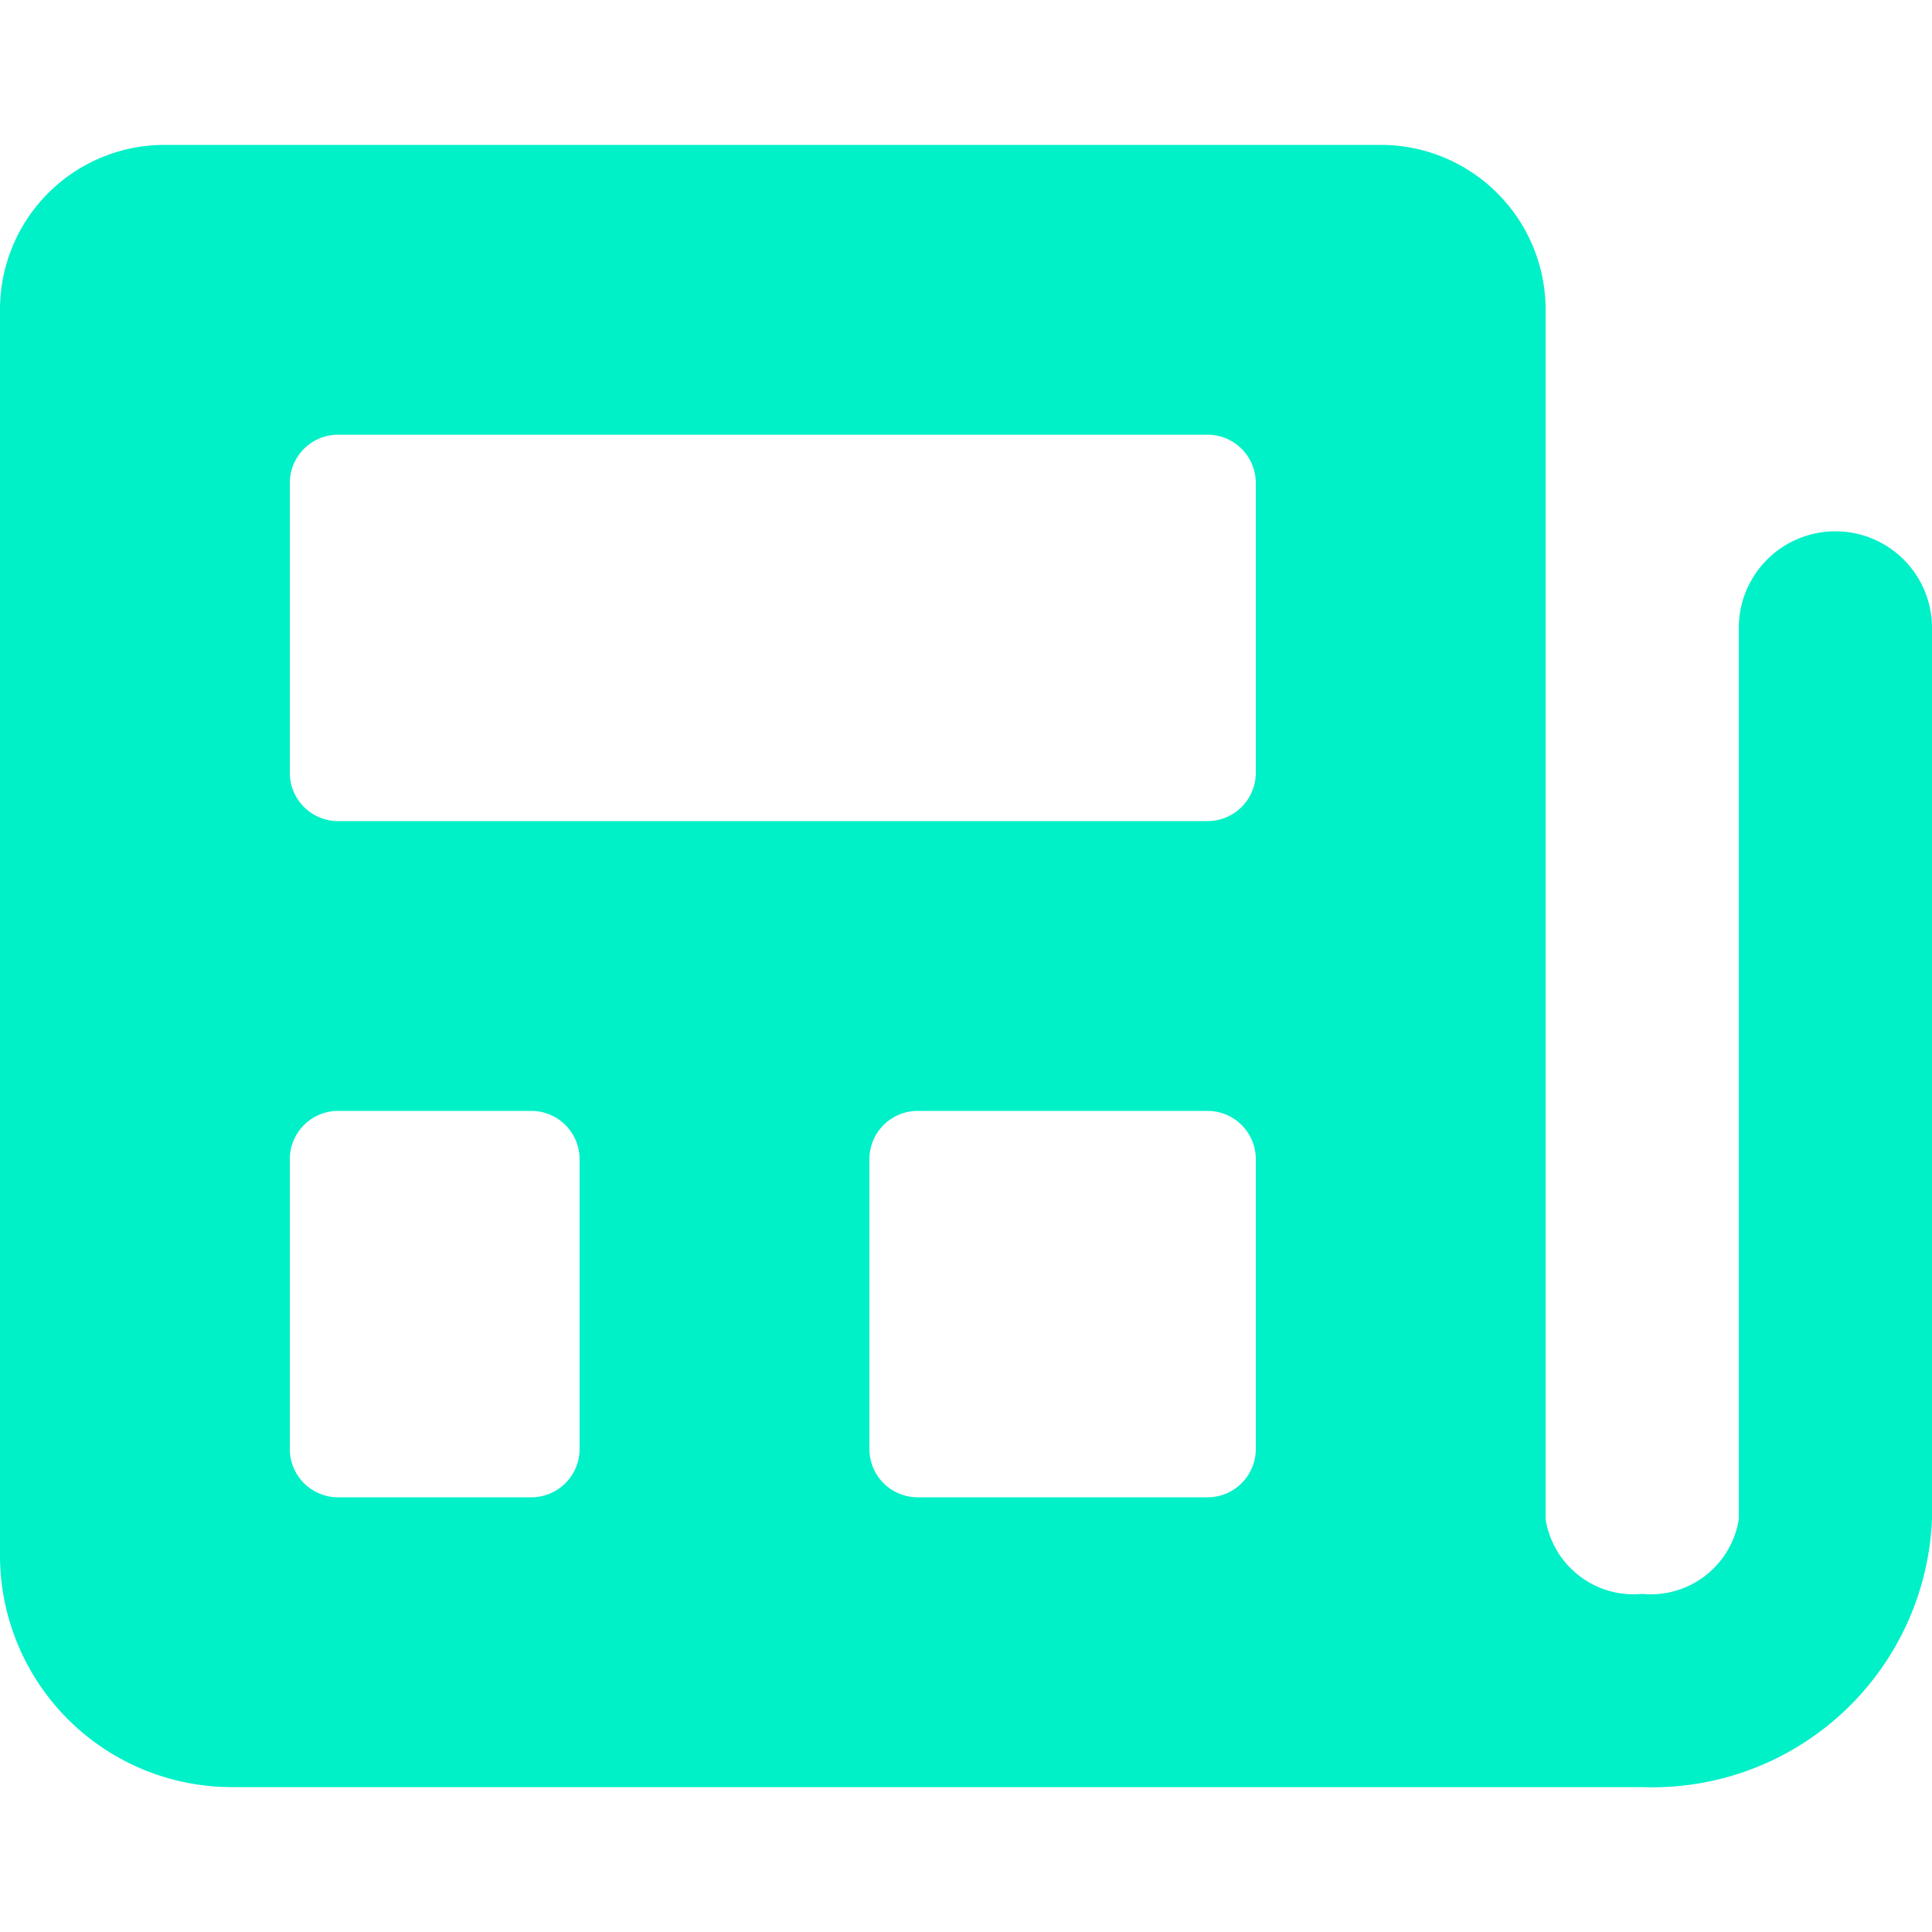
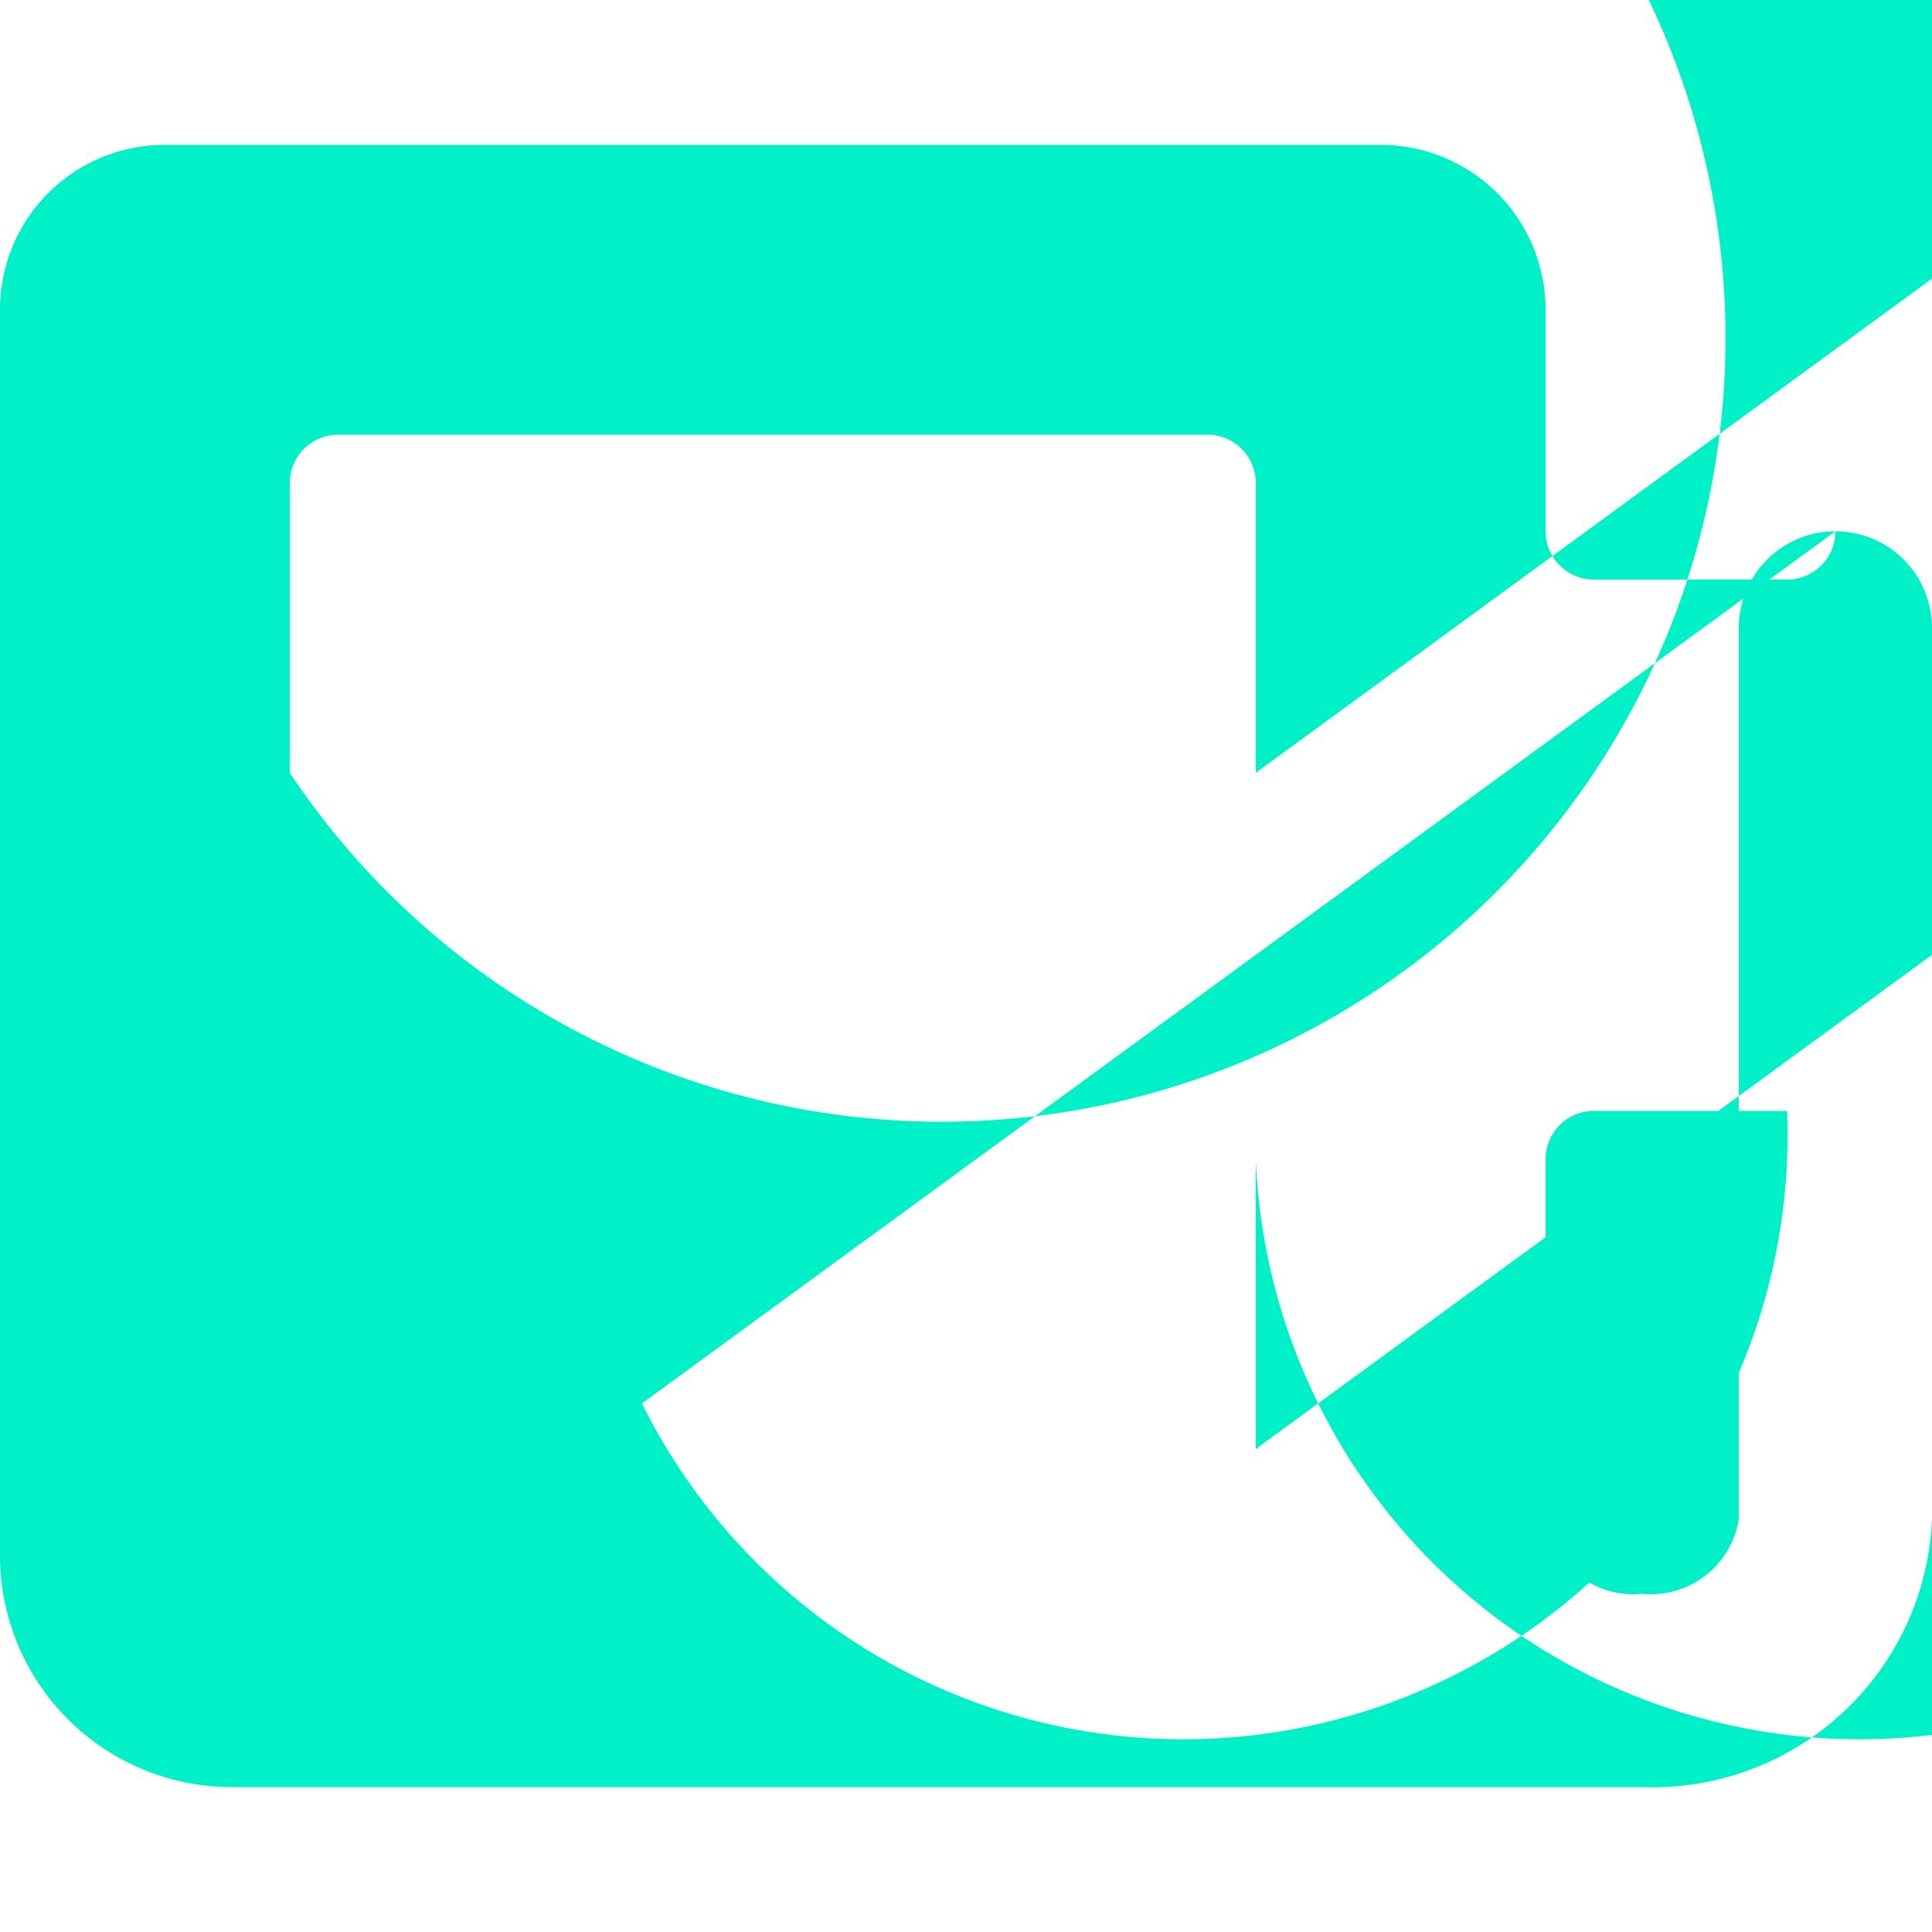
<svg xmlns="http://www.w3.org/2000/svg" fill="none" viewBox="0 0 16 16" id="Newspaper--Streamline-Micro.svg" height="16" width="16">
  <desc>Newspaper Streamline Icon: https://streamlinehq.com</desc>
-   <path fill="#00f0c8" d="M15.2 4.4a0.8 0.8 0 0 0 -0.8 0.8v7.381a0.738 0.738 0 0 1 -0.8 0.619 0.738 0.738 0 0 1 -0.8 -0.619V2.571A1.365 1.365 0 0 0 11.445 1.2H1.354A1.363 1.363 0 0 0 0 2.571v10.286A1.92 1.92 0 0 0 1.907 14.8H13.6A2.317 2.317 0 0 0 16 12.581V5.2a0.8 0.8 0 0 0 -0.8 -0.8ZM4.8 12a0.4 0.4 0 0 1 -0.4 0.4h-1.6a0.4 0.4 0 0 1 -0.4 -0.4V9.6a0.4 0.4 0 0 1 0.4 -0.4h1.6A0.4 0.4 0 0 1 4.8 9.6v2.4Zm5.6 0a0.4 0.4 0 0 1 -0.4 0.4h-2.4a0.4 0.4 0 0 1 -0.4 -0.4V9.6a0.4 0.4 0 0 1 0.4 -0.4h2.4A0.4 0.4 0 0 1 10.4 9.6v2.4Zm0 -5.6a0.4 0.4 0 0 1 -0.4 0.4h-7.2A0.4 0.4 0 0 1 2.4 6.4V4a0.4 0.4 0 0 1 0.4 -0.4h7.2a0.4 0.4 0 0 1 0.4 0.4V6.4Z" stroke-width="1" />
+   <path fill="#00f0c8" d="M15.2 4.4a0.8 0.8 0 0 0 -0.8 0.8v7.381a0.738 0.738 0 0 1 -0.8 0.619 0.738 0.738 0 0 1 -0.8 -0.619V2.571A1.365 1.365 0 0 0 11.445 1.2H1.354A1.363 1.363 0 0 0 0 2.571v10.286A1.92 1.92 0 0 0 1.907 14.8H13.6A2.317 2.317 0 0 0 16 12.581V5.2a0.8 0.8 0 0 0 -0.8 -0.8Za0.4 0.4 0 0 1 -0.4 0.4h-1.6a0.4 0.4 0 0 1 -0.4 -0.4V9.6a0.4 0.4 0 0 1 0.4 -0.4h1.6A0.4 0.4 0 0 1 4.8 9.6v2.4Zm5.6 0a0.4 0.4 0 0 1 -0.4 0.4h-2.4a0.4 0.4 0 0 1 -0.4 -0.4V9.6a0.4 0.4 0 0 1 0.4 -0.4h2.4A0.4 0.4 0 0 1 10.4 9.6v2.4Zm0 -5.6a0.4 0.4 0 0 1 -0.4 0.4h-7.2A0.4 0.4 0 0 1 2.4 6.4V4a0.4 0.4 0 0 1 0.4 -0.4h7.2a0.4 0.4 0 0 1 0.4 0.4V6.4Z" stroke-width="1" />
</svg>